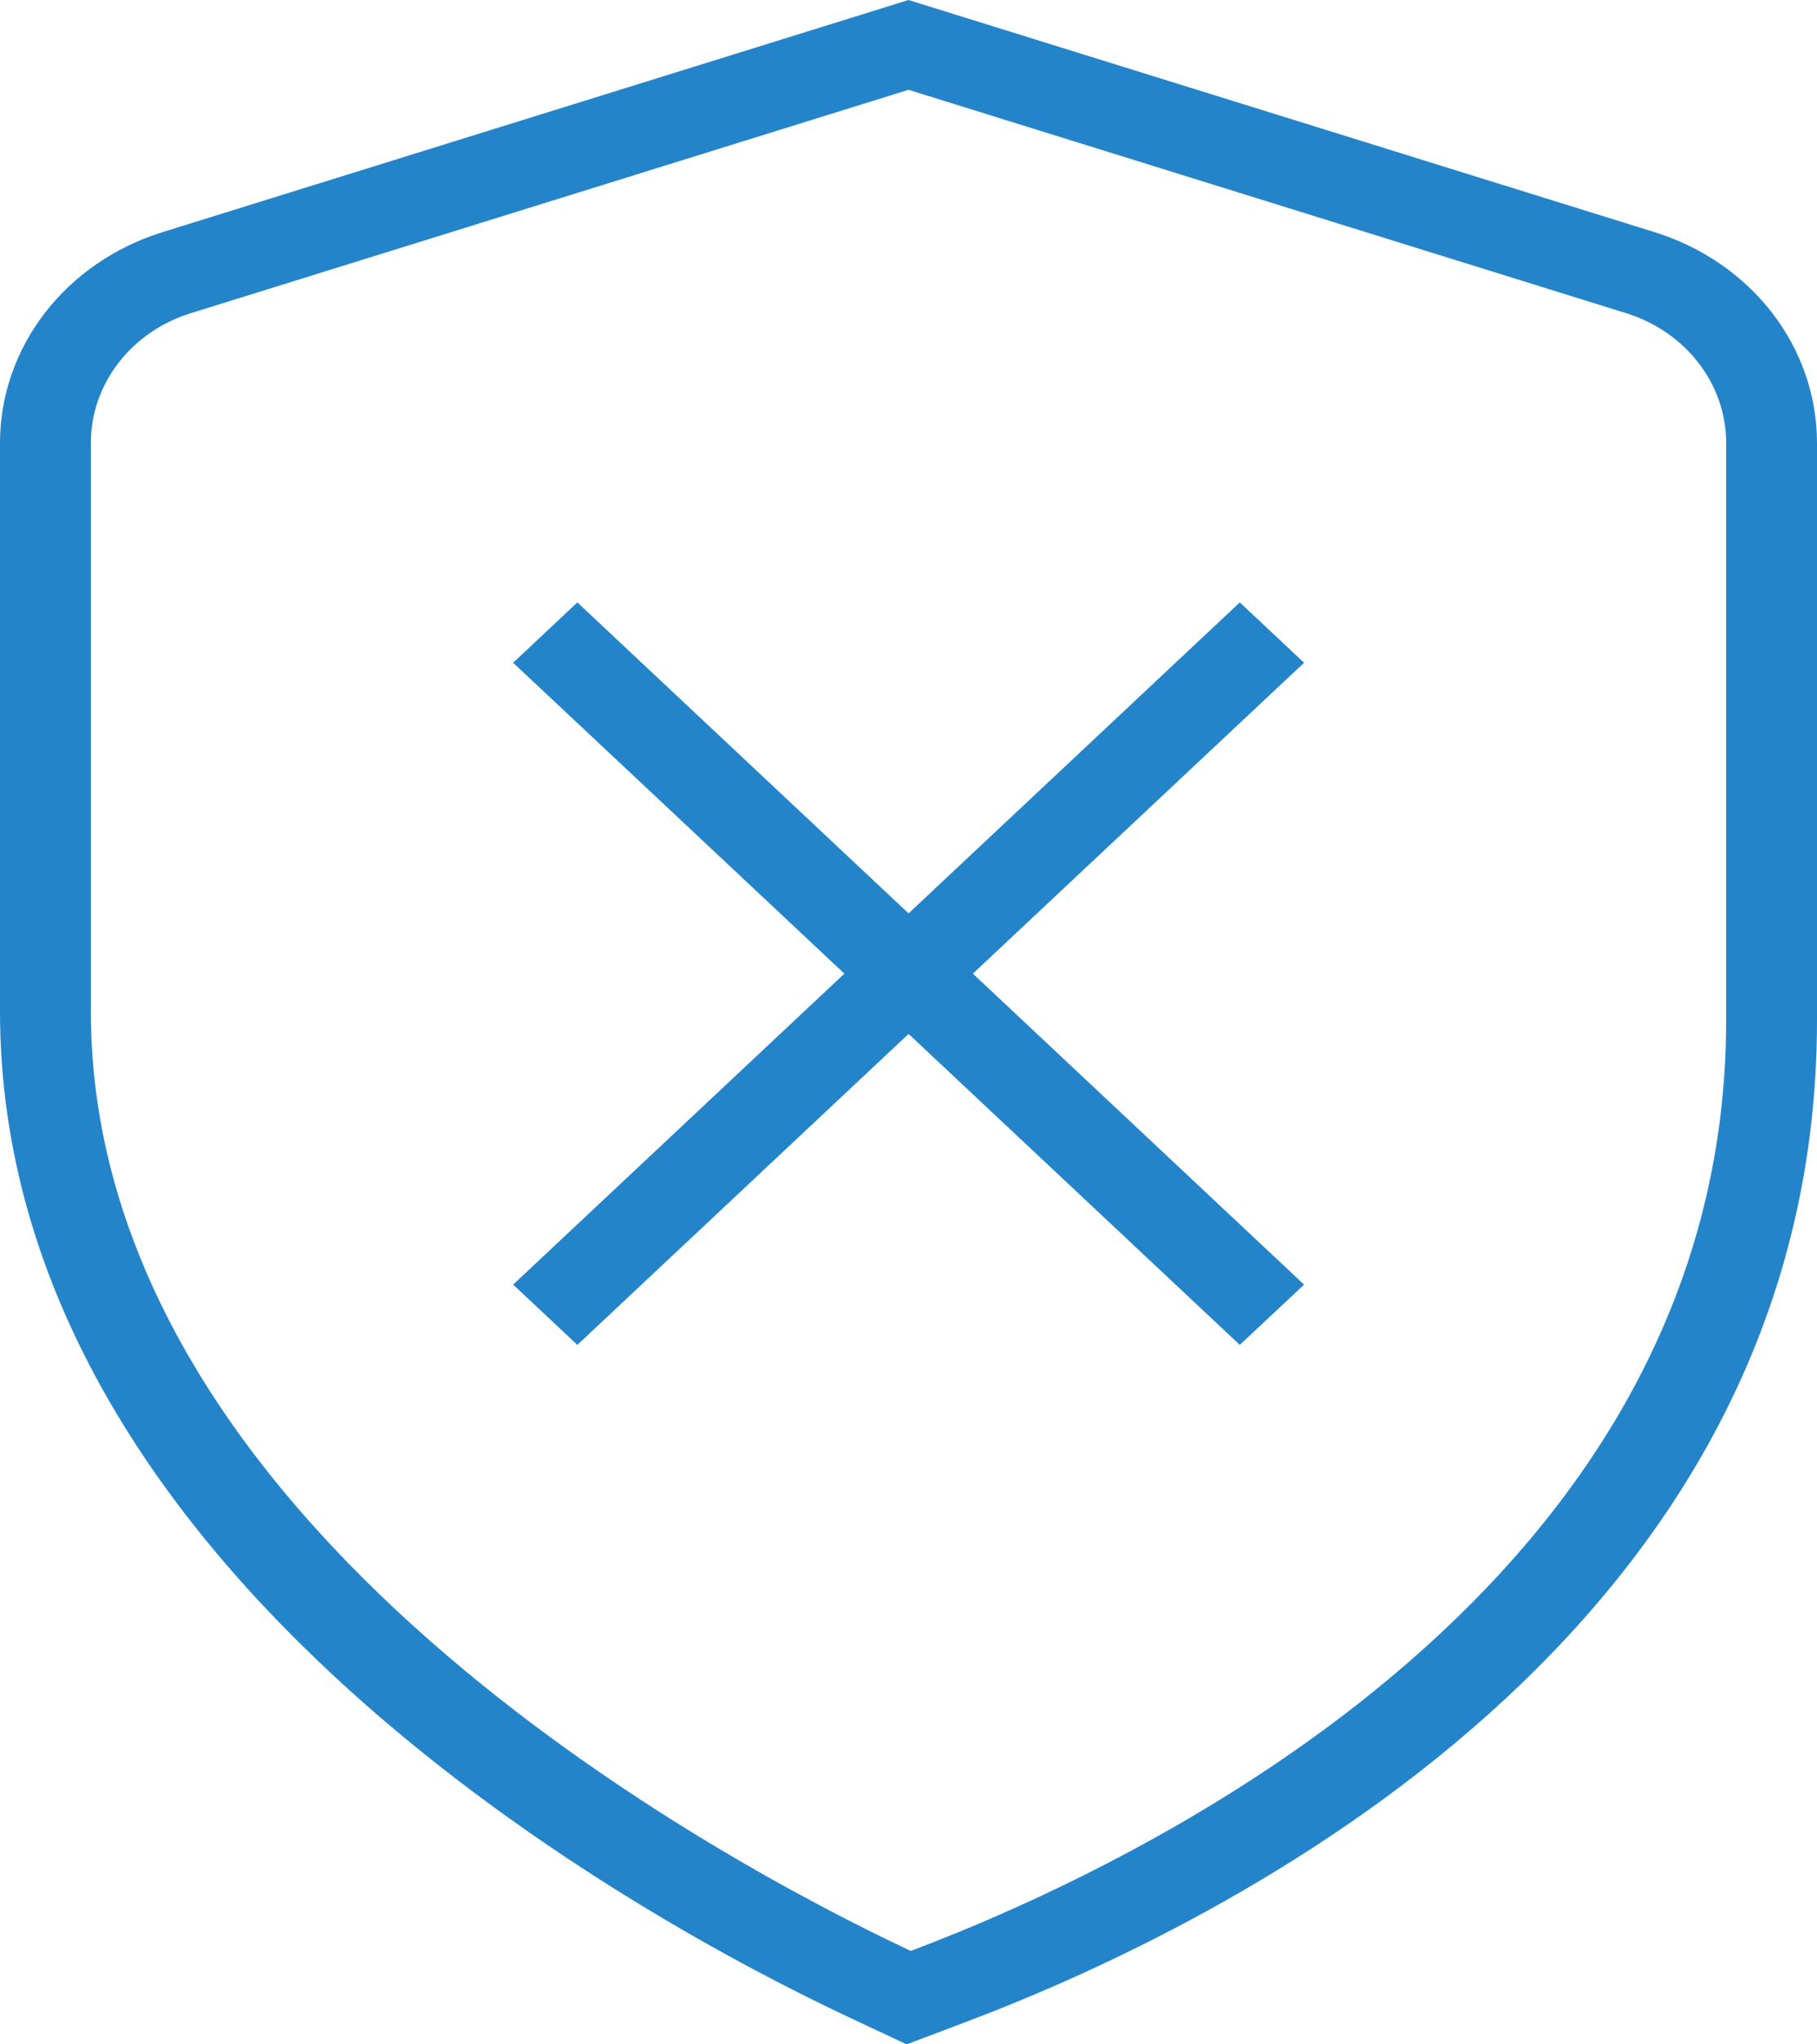
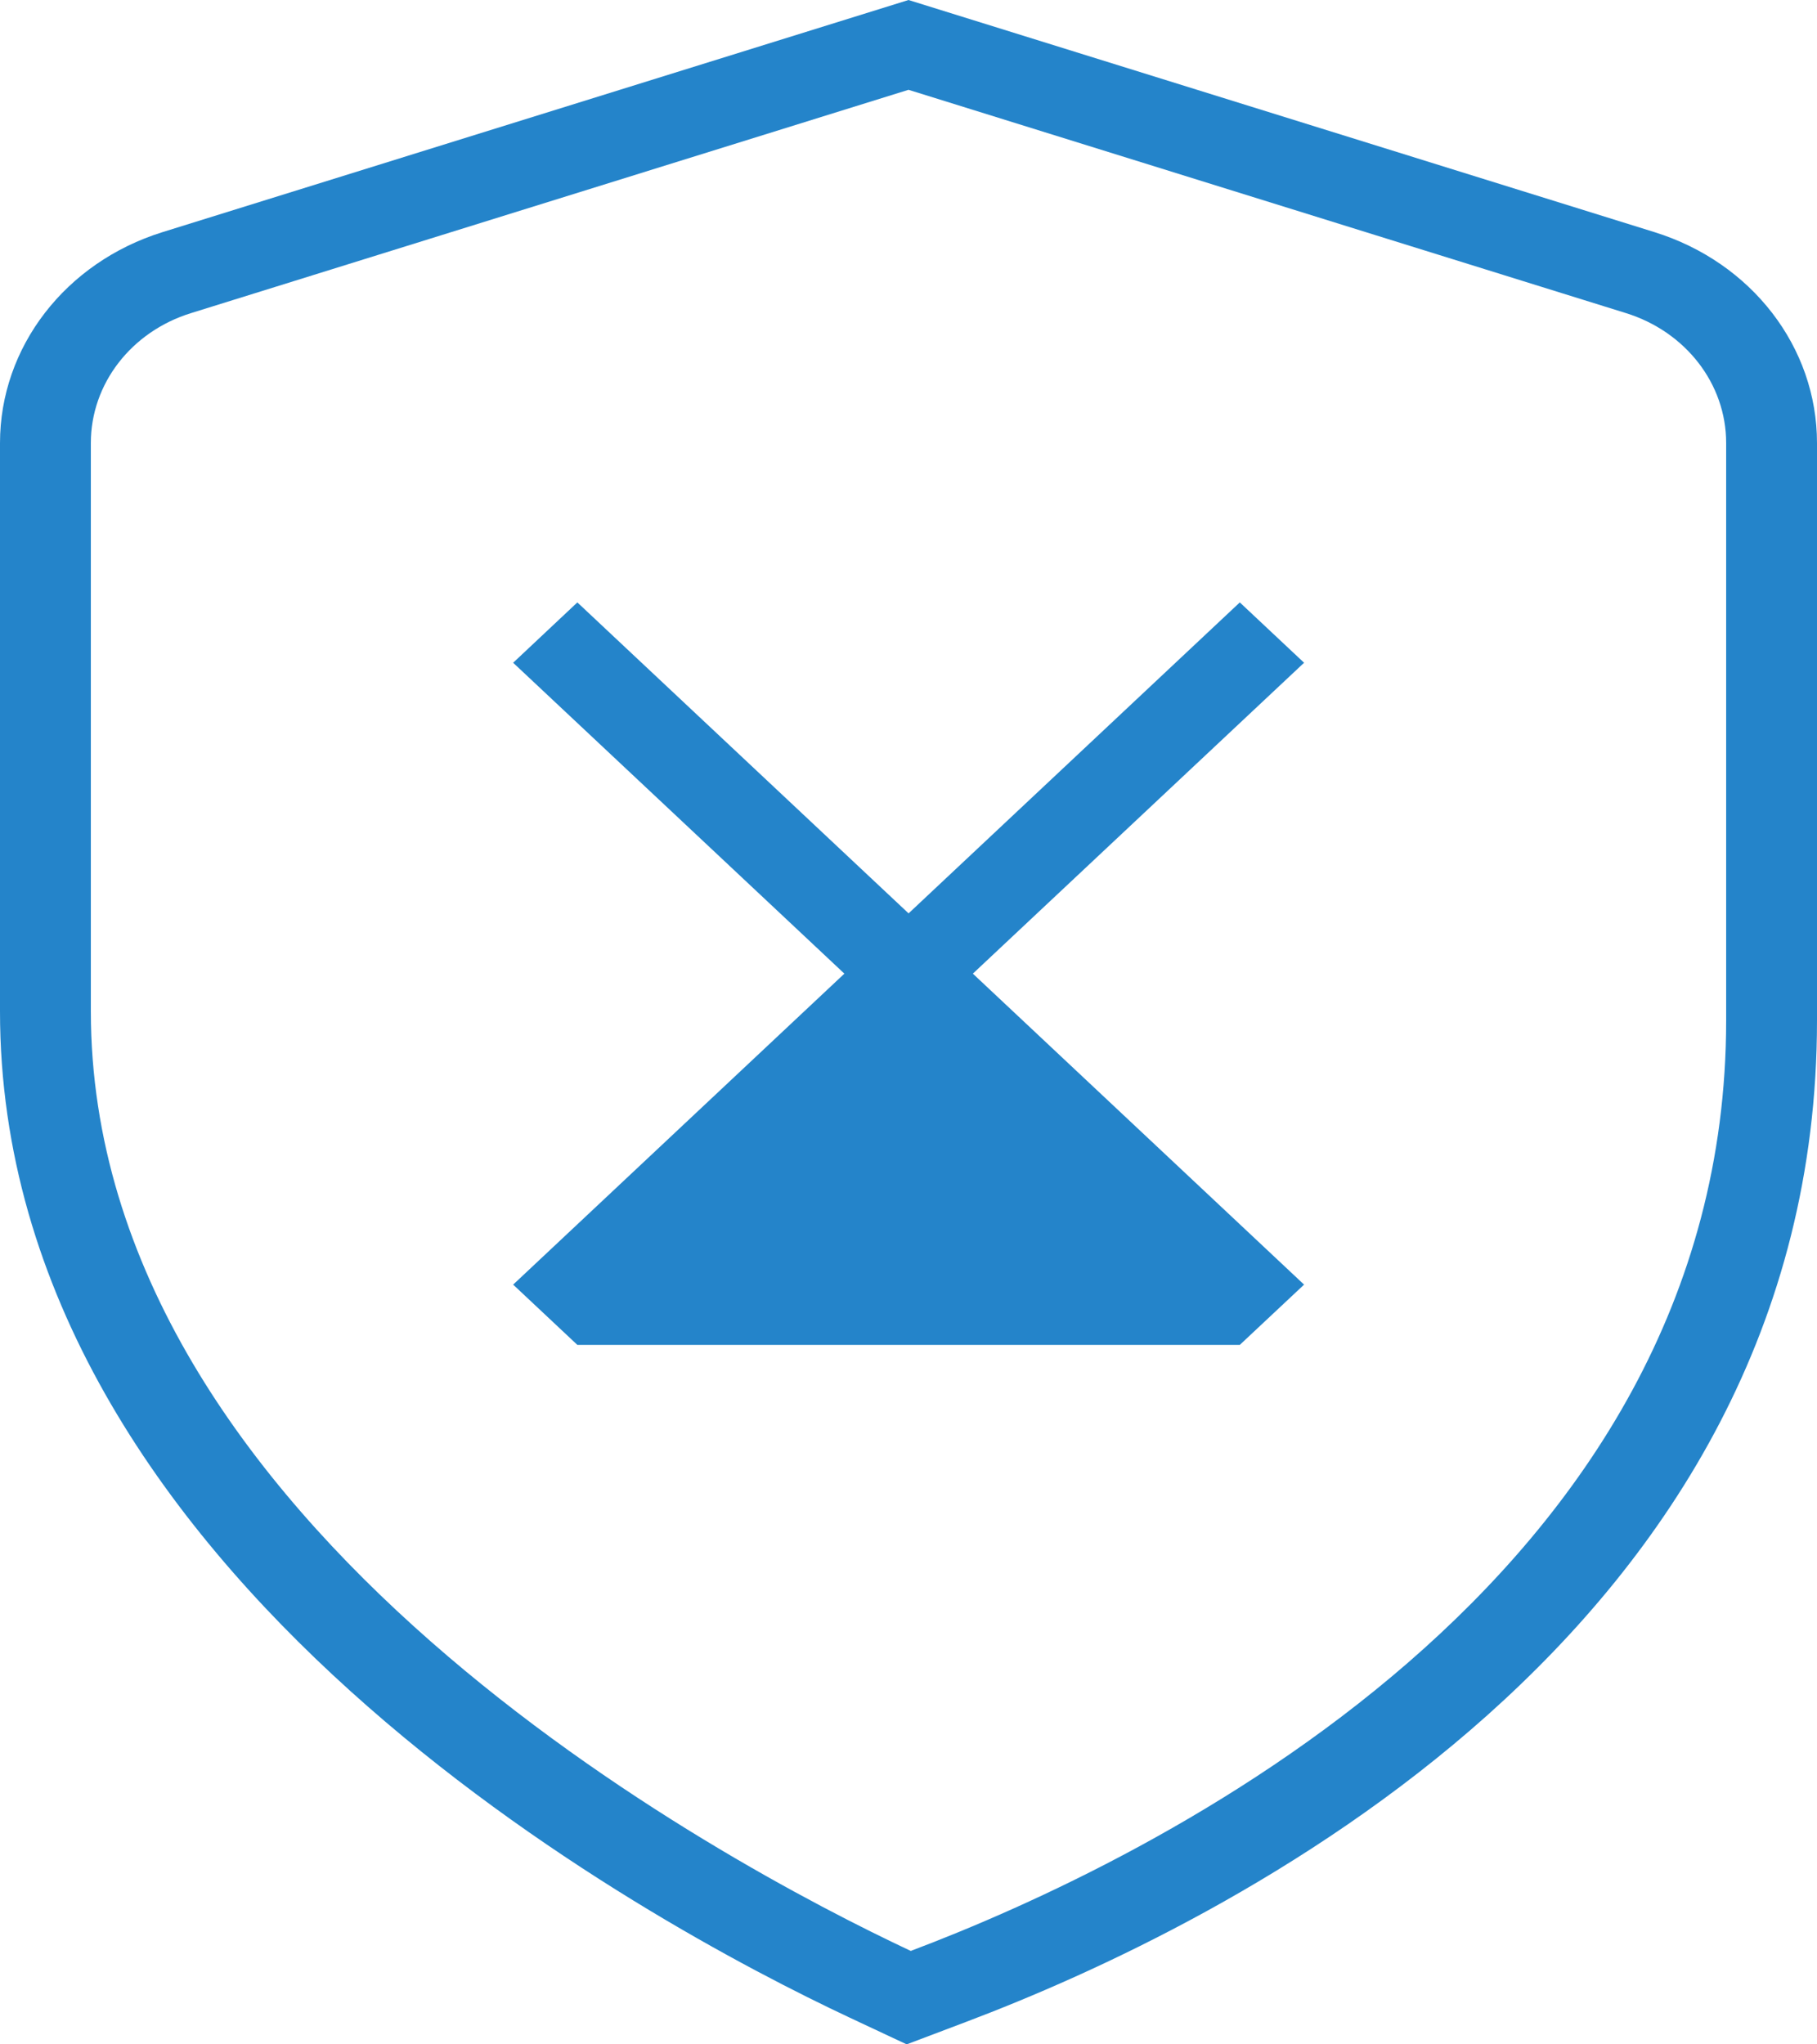
<svg xmlns="http://www.w3.org/2000/svg" width="24" height="27" viewBox="0 0 24 27" fill="none">
-   <path d="M21.854 3.066L12 0L2.146 3.066C0.863 3.466 0 4.585 0 5.851V13.357C0 20.803 8.592 25.412 11.225 26.648L11.976 27L12.756 26.705C16.136 25.429 24 21.586 24 13.477V5.851C24 4.584 23.137 3.466 21.854 3.066ZM22.8 13.477C22.8 20.899 15.185 24.576 12.03 25.766C9.552 24.603 1.2 20.157 1.2 13.356V5.85C1.2 5.071 1.732 4.38 2.524 4.135L12 1.186L21.476 4.135C22.267 4.381 22.8 5.071 22.8 5.85V13.477ZM17.225 8.753L12.85 12.859L17.225 16.966L16.376 17.762L12.001 13.655L7.626 17.762L6.778 16.966L11.153 12.859L6.778 8.753L7.626 7.956L12.001 12.063L16.376 7.956L17.225 8.753Z" fill="#2484CA" />
+   <path d="M21.854 3.066L12 0L2.146 3.066C0.863 3.466 0 4.585 0 5.851V13.357C0 20.803 8.592 25.412 11.225 26.648L11.976 27L12.756 26.705C16.136 25.429 24 21.586 24 13.477V5.851C24 4.584 23.137 3.466 21.854 3.066ZM22.8 13.477C22.8 20.899 15.185 24.576 12.03 25.766C9.552 24.603 1.2 20.157 1.2 13.356V5.85C1.2 5.071 1.732 4.38 2.524 4.135L12 1.186L21.476 4.135C22.267 4.381 22.8 5.071 22.8 5.85V13.477ZM17.225 8.753L12.85 12.859L17.225 16.966L16.376 17.762L7.626 17.762L6.778 16.966L11.153 12.859L6.778 8.753L7.626 7.956L12.001 12.063L16.376 7.956L17.225 8.753Z" fill="#2484CA" />
</svg>